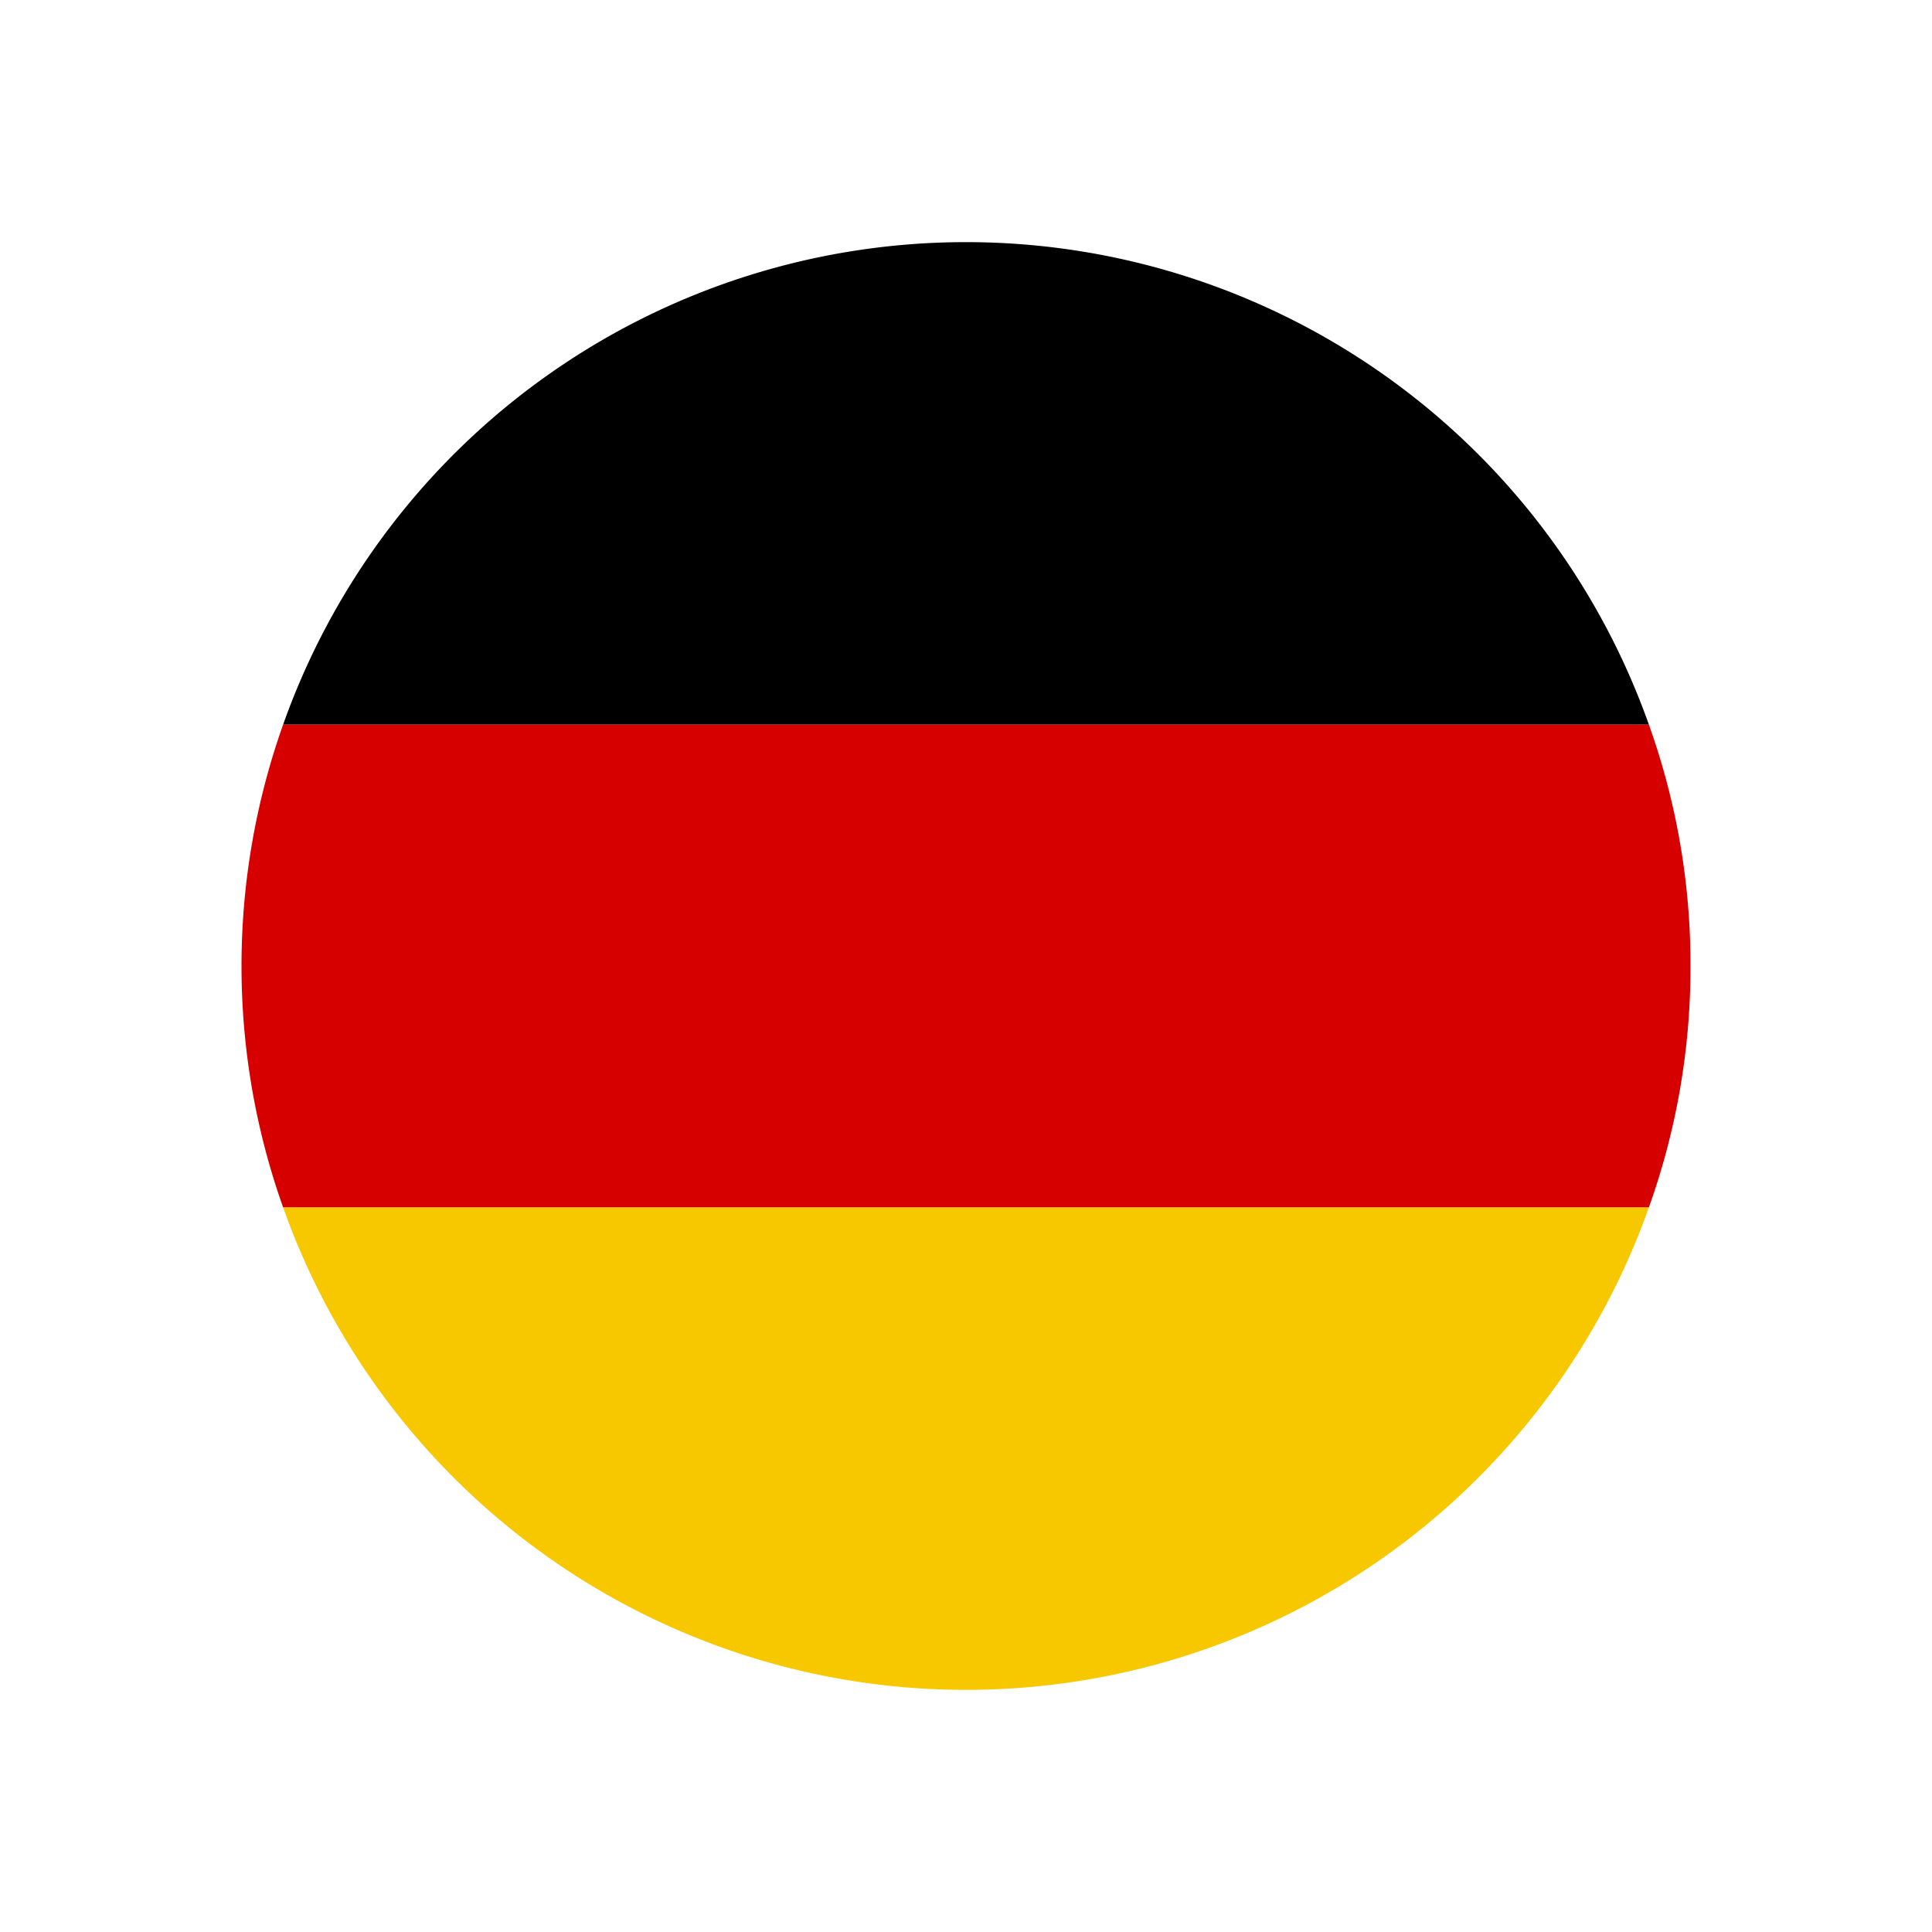
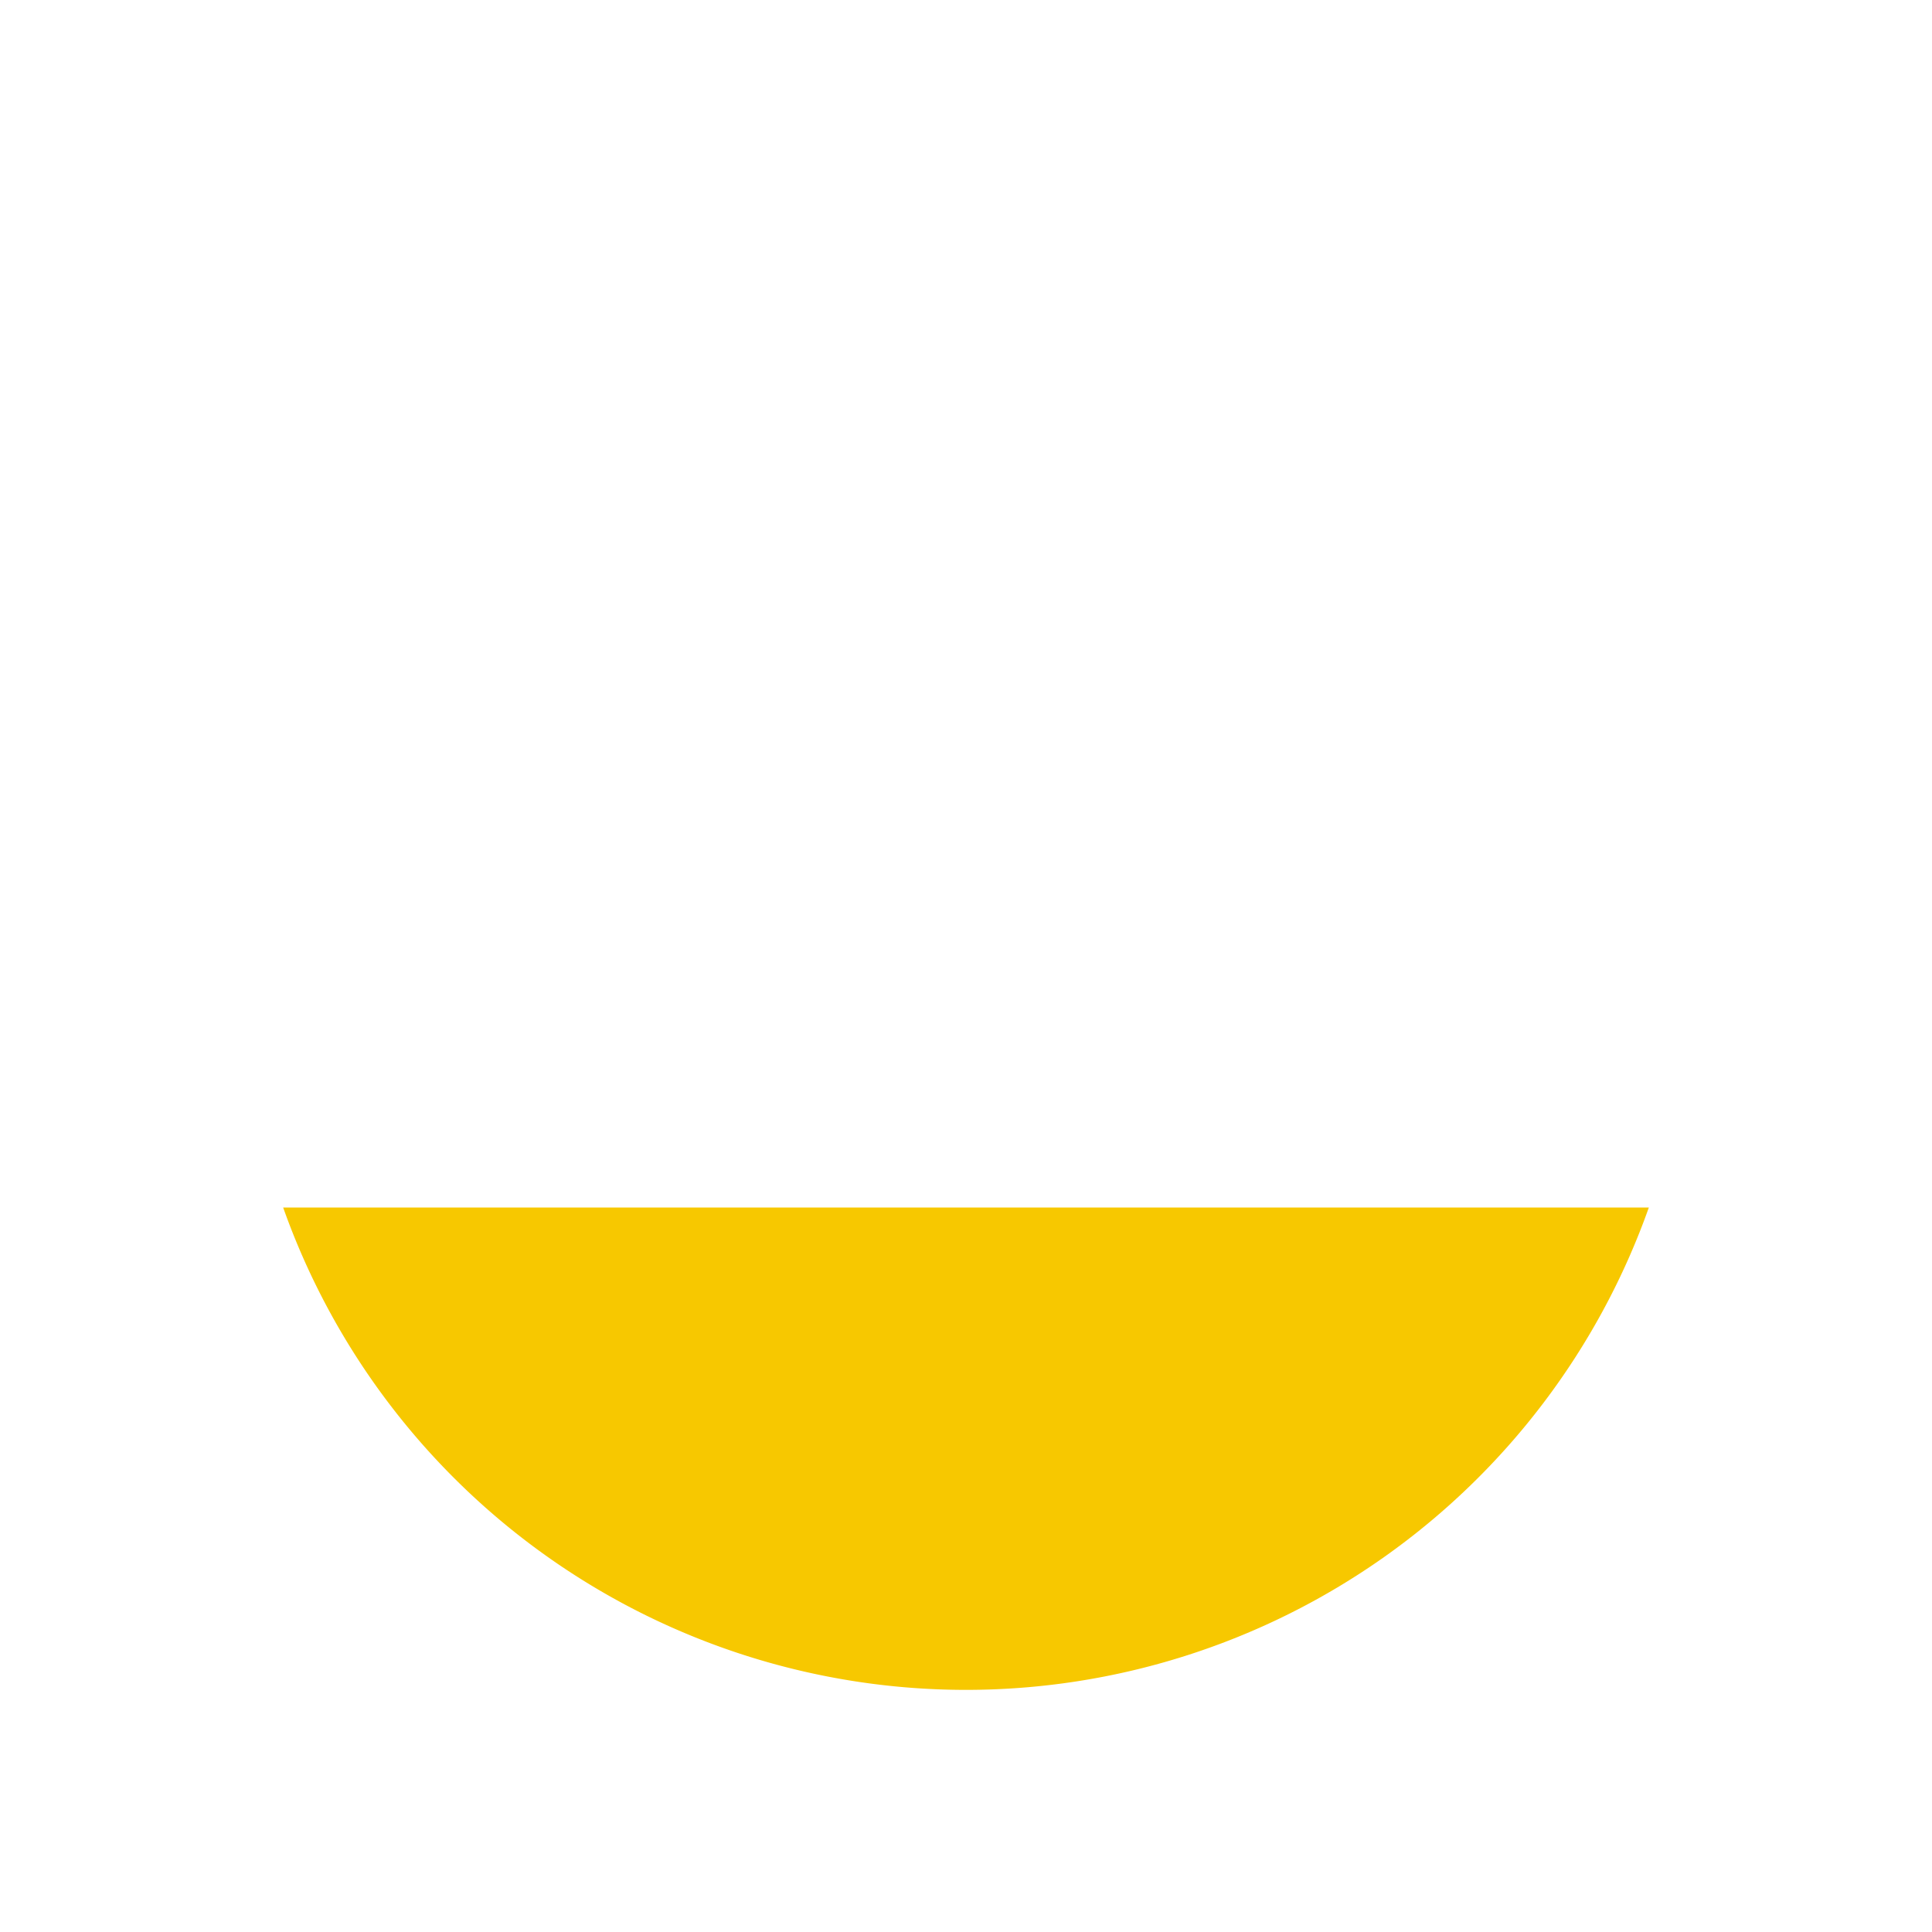
<svg xmlns="http://www.w3.org/2000/svg" viewBox="0 0 64 64">
  <g id="Germany">
-     <path d="m56 32a23.59 23.59 0 0 1 -1.38 8h-45.24a23.88 23.88 0 0 1 0-16h45.24a23.59 23.59 0 0 1 1.38 8z" fill="#d60000" />
-     <path d="m54.62 24h-45.24a24 24 0 0 1 45.24 0z" />
    <path d="m54.62 40a24 24 0 0 1 -45.24 0z" fill="#f7c800" />
  </g>
</svg>